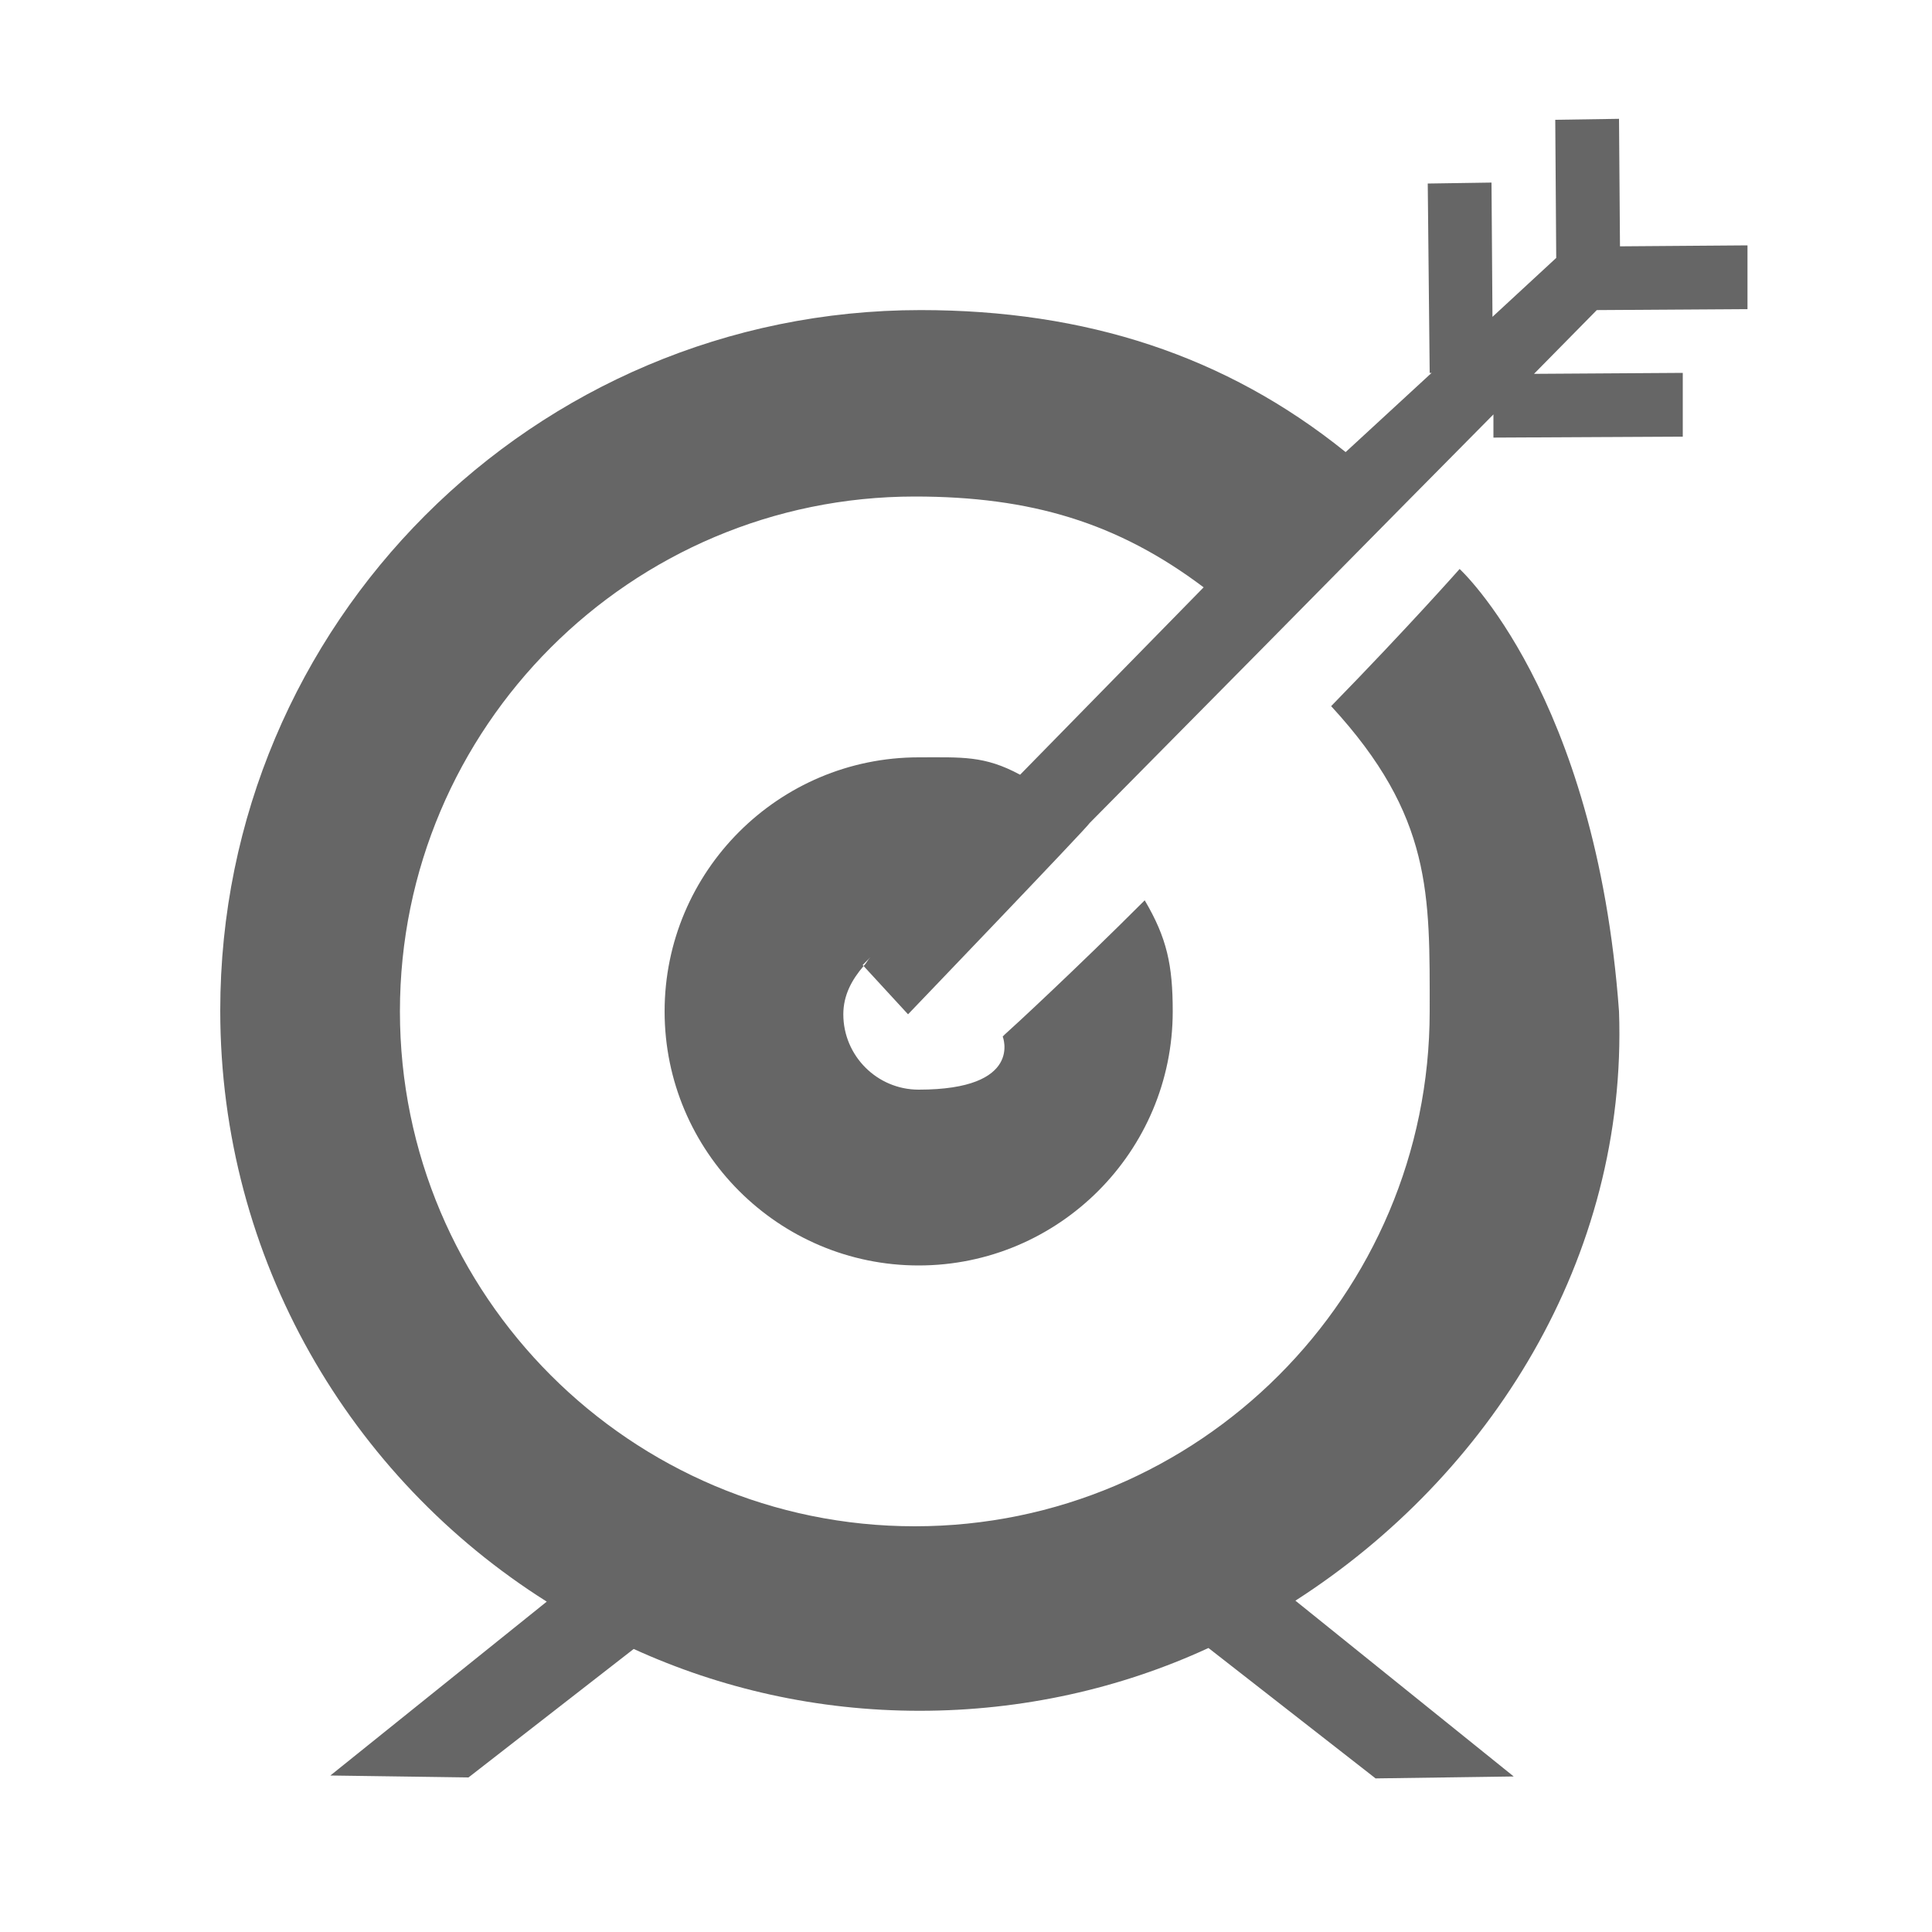
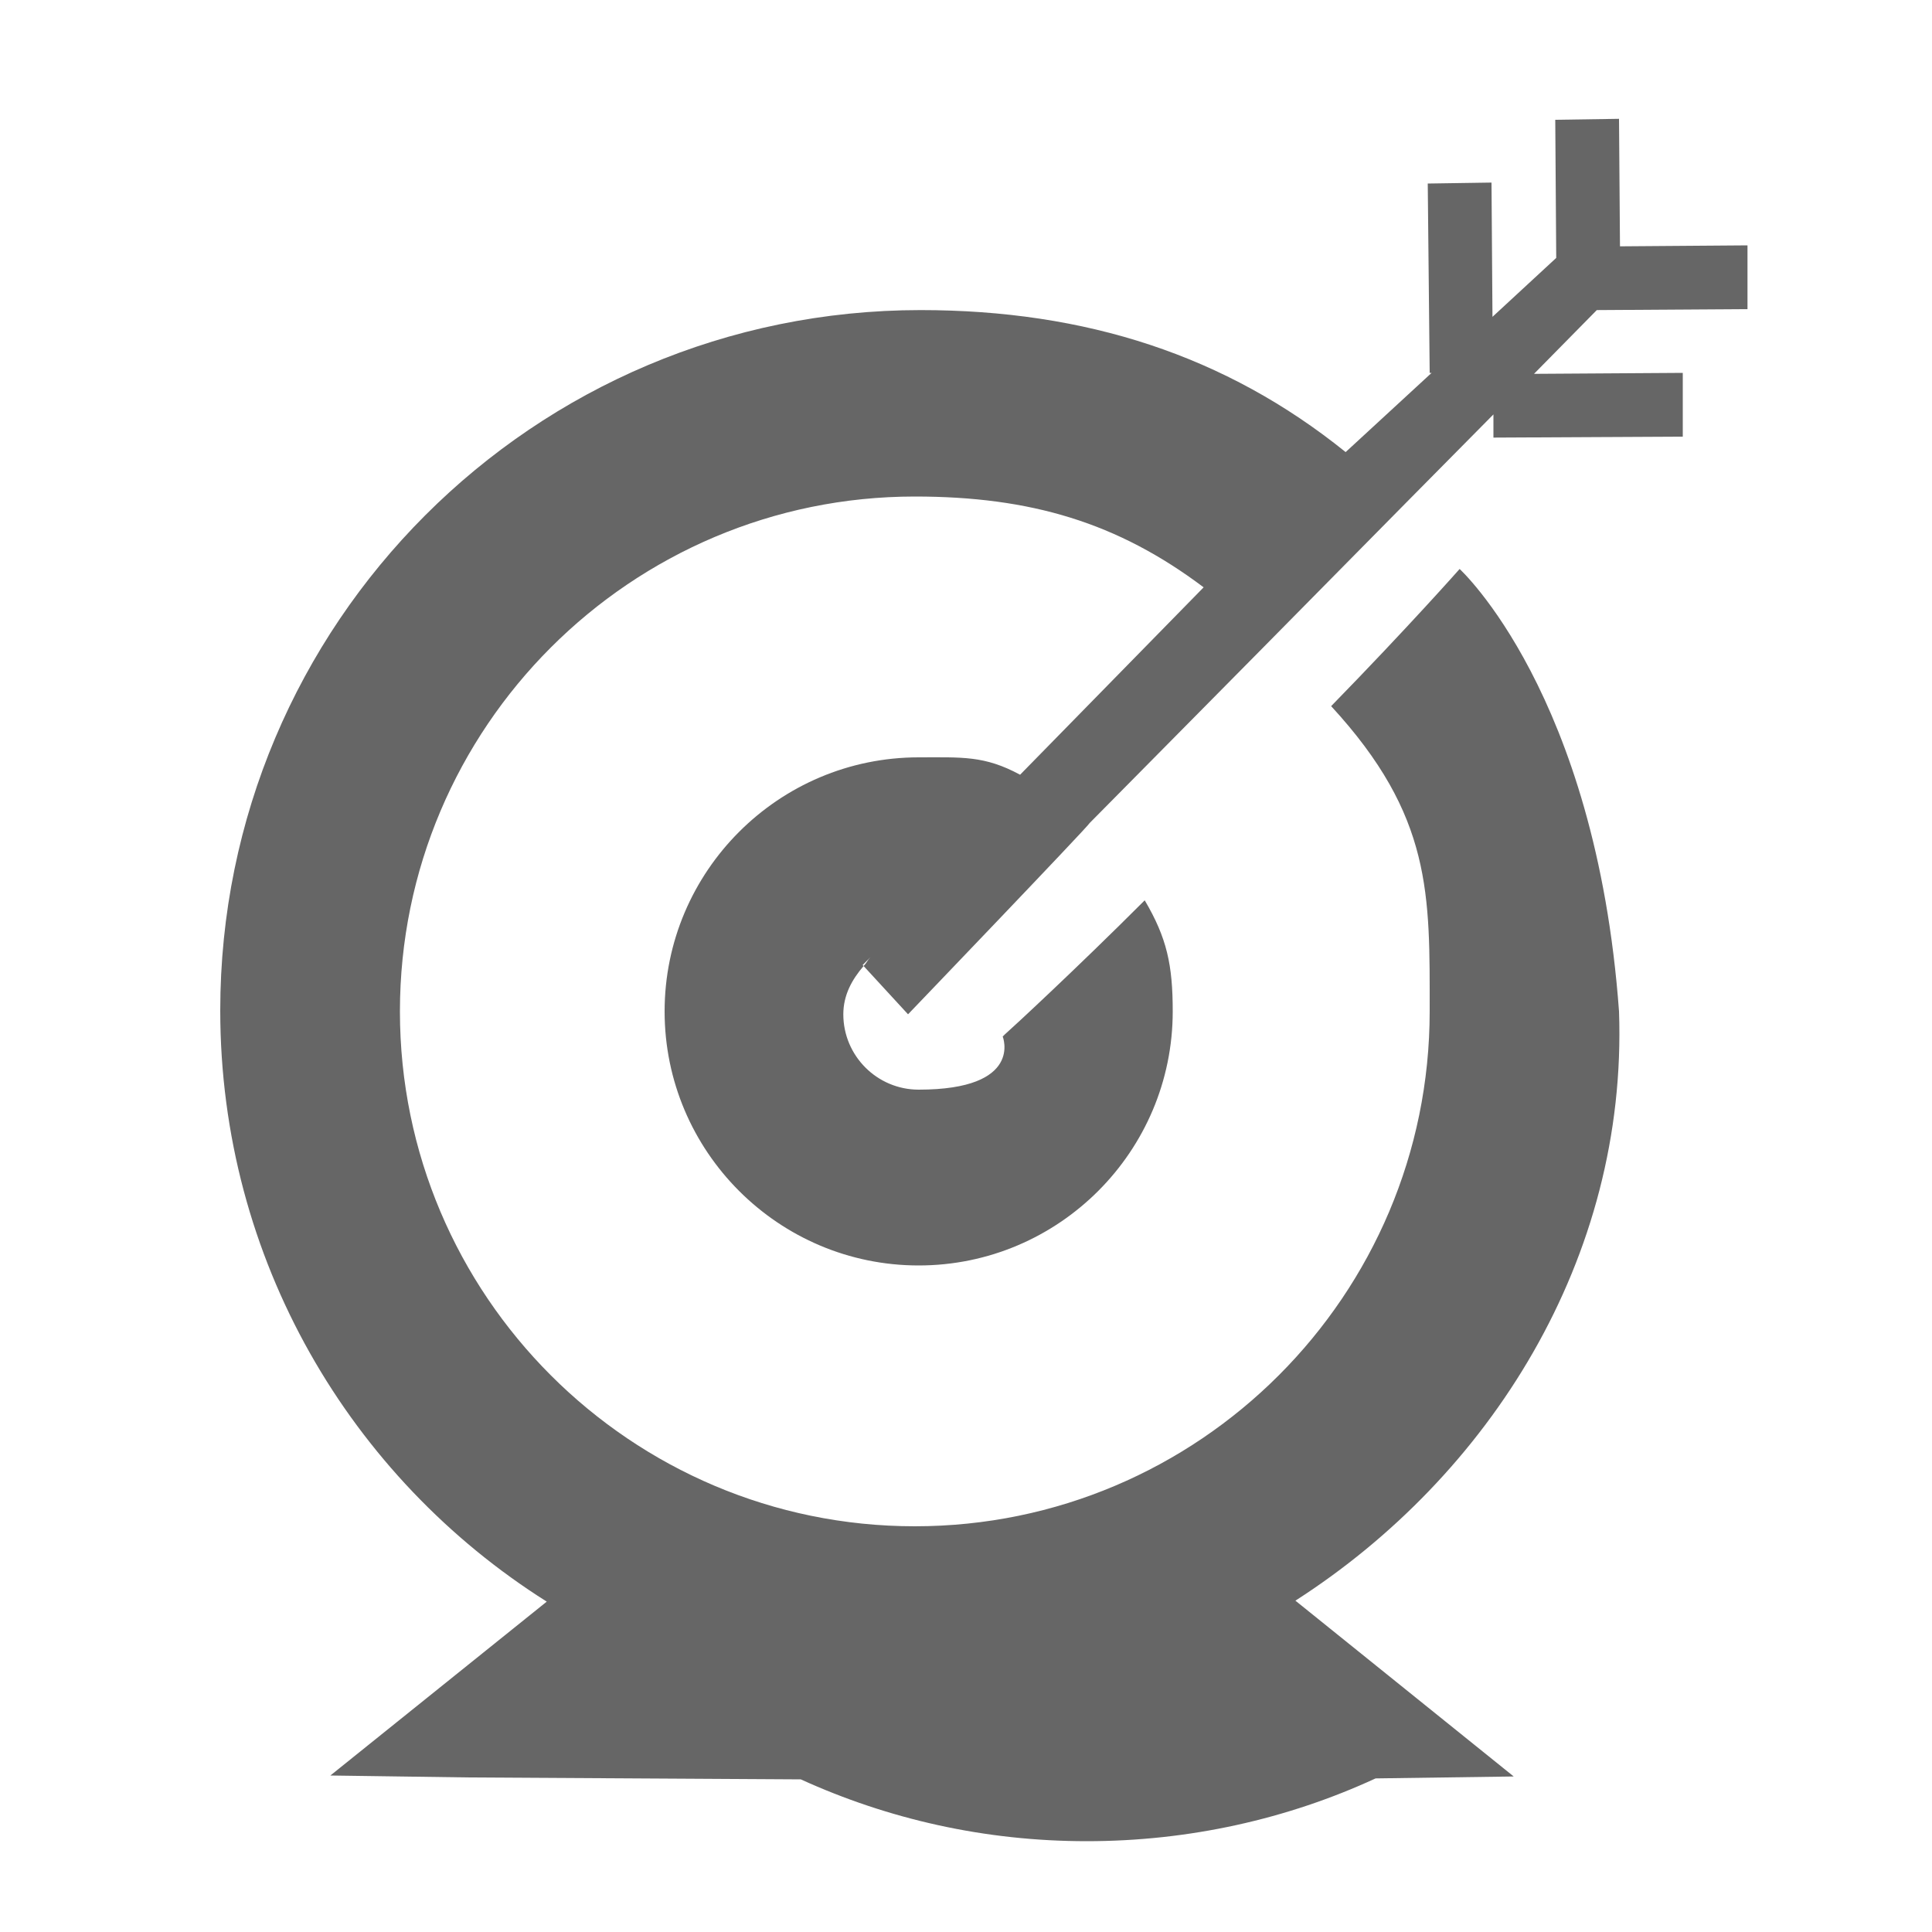
<svg xmlns="http://www.w3.org/2000/svg" version="1.1" id="Layer_1" x="0px" y="0px" viewBox="0 0 200 200" style="enable-background:new 0 0 200 200;" xml:space="preserve">
  <style type="text/css">
	.st0{fill-rule:evenodd;clip-rule:evenodd;fill:#666666;}
</style>
-   <path class="st0" d="M104,107.1c0.8-0.7,7.4-6.8,14.5-13.9c2.3,3.9,2.9,6.7,2.9,11.5c0,14.5-11.8,26.3-26.3,26.3  c-14.5,0-26.3-11.8-26.3-26.3c0-14.5,11.8-26.3,26.3-26.3c4.5,0,6.8-0.2,10.5,1.8l19-19.4c-8.9-6.7-17.9-9.4-29.9-9.4  c-29.4,0-53.3,23.9-53.3,53.3c0,29.4,23.9,53.3,53.3,53.3s53.3-23.9,53.3-53.3c0-12.1,0.3-20.2-10.2-31.6c8-8.2,13.3-14.2,13.3-14.2  s14.1,12.9,16.5,45.8c0.9,25.6-13.4,48.1-33.5,61l22.6,18.2l-14.3,0.2l-17.3-13.5c-9.1,4.2-19.3,6.5-29.9,6.5  c-10.6,0-20.6-2.3-29.6-6.4L48.5,184l-14.3-0.2l22.4-18c-20.3-12.8-33.8-35.4-33.8-61.2c0-40,32.4-72.5,72.5-72.5  c17.1,0,31.6,4.7,44,14.7l8.9-8.2h-0.2L147.8,19l6.6-0.1l0.1,13.9l6.6-6.1L161,12.4l6.6-0.1l0.1,13.2l13.2-0.1l0,6.6l-15.6,0.1  l-6.5,6.6l15.4-0.1l0,6.6l-19.6,0.1l0-2.4l-9.2,9.3l0,0c0,0-6.7,6.8-15,15.2h0l-17.6,17.8C112.7,85.5,94,105,94,105l-4.6-5  c0.3-0.3,0.4-0.6,0.7-0.9l-0.8,0.8l0.1,0.1c-1.2,1.4-2.1,3-2.1,5c0,4.3,3.5,7.8,7.8,7.8c10.9,0,8.7-5.5,8.7-5.5S104,107.1,104,107.1   M145.4,52.4L145.4,52.4 M130.5,67.6l1.2-1.3 M119,92.6c-0.2,0.2-0.4,0.4-0.5,0.5" />
+   <path class="st0" d="M104,107.1c0.8-0.7,7.4-6.8,14.5-13.9c2.3,3.9,2.9,6.7,2.9,11.5c0,14.5-11.8,26.3-26.3,26.3  c-14.5,0-26.3-11.8-26.3-26.3c0-14.5,11.8-26.3,26.3-26.3c4.5,0,6.8-0.2,10.5,1.8l19-19.4c-8.9-6.7-17.9-9.4-29.9-9.4  c-29.4,0-53.3,23.9-53.3,53.3c0,29.4,23.9,53.3,53.3,53.3s53.3-23.9,53.3-53.3c0-12.1,0.3-20.2-10.2-31.6c8-8.2,13.3-14.2,13.3-14.2  s14.1,12.9,16.5,45.8c0.9,25.6-13.4,48.1-33.5,61l22.6,18.2l-14.3,0.2c-9.1,4.2-19.3,6.5-29.9,6.5  c-10.6,0-20.6-2.3-29.6-6.4L48.5,184l-14.3-0.2l22.4-18c-20.3-12.8-33.8-35.4-33.8-61.2c0-40,32.4-72.5,72.5-72.5  c17.1,0,31.6,4.7,44,14.7l8.9-8.2h-0.2L147.8,19l6.6-0.1l0.1,13.9l6.6-6.1L161,12.4l6.6-0.1l0.1,13.2l13.2-0.1l0,6.6l-15.6,0.1  l-6.5,6.6l15.4-0.1l0,6.6l-19.6,0.1l0-2.4l-9.2,9.3l0,0c0,0-6.7,6.8-15,15.2h0l-17.6,17.8C112.7,85.5,94,105,94,105l-4.6-5  c0.3-0.3,0.4-0.6,0.7-0.9l-0.8,0.8l0.1,0.1c-1.2,1.4-2.1,3-2.1,5c0,4.3,3.5,7.8,7.8,7.8c10.9,0,8.7-5.5,8.7-5.5S104,107.1,104,107.1   M145.4,52.4L145.4,52.4 M130.5,67.6l1.2-1.3 M119,92.6c-0.2,0.2-0.4,0.4-0.5,0.5" />
</svg>